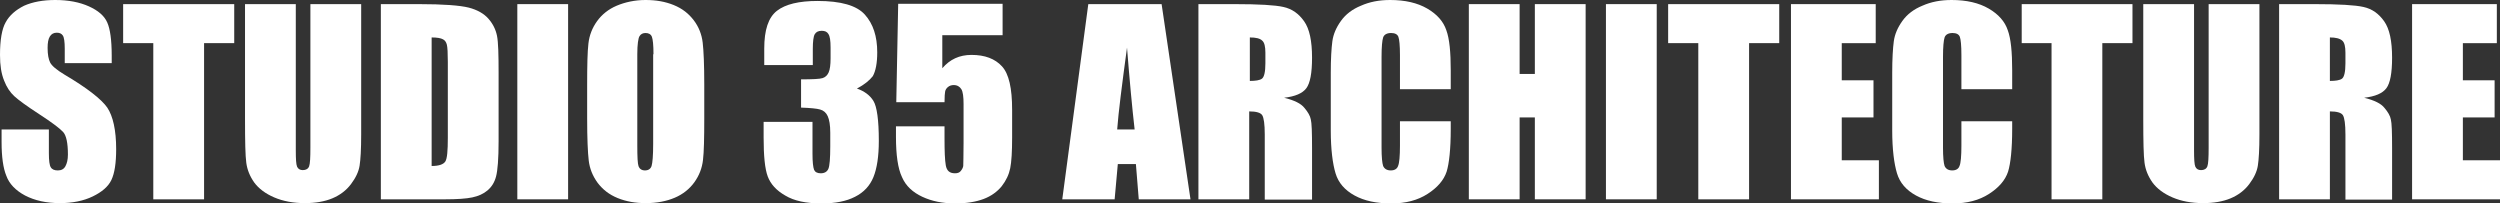
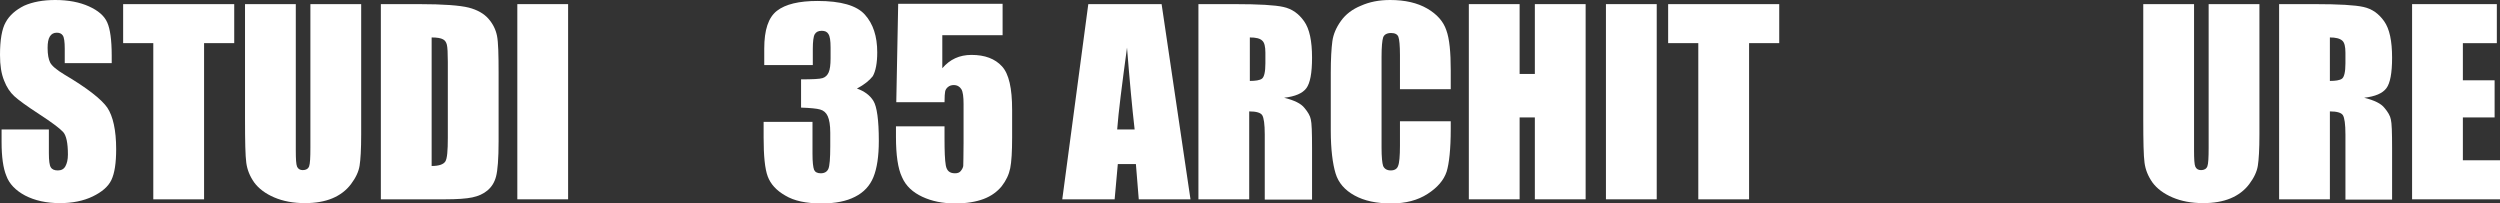
<svg xmlns="http://www.w3.org/2000/svg" version="1.1" id="Layer_1" x="0px" y="0px" viewBox="0 0 787.7 64.1" style="enable-background:new 0 0 787.7 64.1;" xml:space="preserve">
  <rect x="0" y="0" width="787.7" height="64.1" fill="#333333" stroke="none" />
  <style type="text/css"> .st0{fill:#FFFFFF;} </style>
  <g>
    <path class="st0" d="M35.2,19.9H20.4v-4.6c0-2.1-0.2-3.5-0.6-4.1c-0.4-0.6-1-0.9-1.9-0.9c-1,0-1.7,0.4-2.2,1.2 c-0.5,0.8-0.7,2-0.7,3.6c0,2.1,0.3,3.6,0.8,4.6c0.5,1,2,2.3,4.5,3.8c7.1,4.2,11.6,7.7,13.5,10.4c1.8,2.7,2.8,7.1,2.8,13.1 c0,4.4-0.5,7.6-1.5,9.7c-1,2.1-3,3.8-5.9,5.2c-2.9,1.4-6.4,2.1-10.3,2.1c-4.3,0-7.9-0.8-11-2.4c-3-1.6-5-3.7-5.9-6.2 C1,53,0.5,49.4,0.5,44.8v-4h14.9v7.5c0,2.3,0.2,3.8,0.6,4.4c0.4,0.7,1.2,1,2.2,1c1.1,0,1.9-0.4,2.4-1.3s0.8-2.1,0.8-3.7 c0-3.6-0.5-6-1.5-7.1c-1-1.1-3.5-3-7.5-5.6c-4-2.6-6.6-4.5-7.9-5.7c-1.3-1.2-2.4-2.8-3.2-4.9C0.4,23.2,0,20.6,0,17.3 C0,12.6,0.6,9.1,1.8,7C3,4.8,5,3.1,7.6,1.8C10.3,0.6,13.6,0,17.4,0c4.2,0,7.7,0.7,10.6,2c2.9,1.3,4.9,3,5.8,5.1 c0.9,2,1.4,5.5,1.4,10.4V19.9z" />
    <path class="st0" d="M73.8,1.3v12.3h-9.5v49.2h-16V13.6h-9.5V1.3H73.8z" />
    <path class="st0" d="M113.8,1.3v41.1c0,4.7-0.2,7.9-0.5,9.8c-0.3,1.9-1.2,3.8-2.7,5.8c-1.5,2-3.5,3.5-5.9,4.5 c-2.4,1-5.3,1.5-8.6,1.5c-3.7,0-6.9-0.6-9.7-1.8c-2.8-1.2-4.9-2.8-6.3-4.7c-1.4-2-2.2-4-2.5-6.2c-0.3-2.2-0.4-6.7-0.4-13.7V1.3h16 v46.1c0,2.7,0.1,4.4,0.4,5.1c0.3,0.7,0.9,1.1,1.8,1.1c1,0,1.7-0.4,2-1.2c0.3-0.8,0.4-2.8,0.4-5.8V1.3H113.8z" />
    <path class="st0" d="M120,1.3h12c7.7,0,12.9,0.4,15.7,1.1c2.7,0.7,4.8,1.9,6.2,3.5c1.4,1.6,2.3,3.4,2.7,5.4c0.4,2,0.5,5.9,0.5,11.7 v21.5c0,5.5-0.3,9.2-0.8,11.1c-0.5,1.9-1.4,3.3-2.7,4.4c-1.3,1.1-2.9,1.8-4.8,2.2s-4.8,0.6-8.6,0.6H120V1.3z M136,11.8v40.5 c2.3,0,3.7-0.5,4.3-1.4s0.8-3.4,0.8-7.5V19.5c0-2.8-0.1-4.6-0.3-5.4s-0.6-1.4-1.2-1.7C138.9,12,137.7,11.8,136,11.8z" />
    <path class="st0" d="M179,1.3v61.5h-16V1.3H179z" />
-     <path class="st0" d="M221.9,37.3c0,6.2-0.1,10.6-0.4,13.1c-0.3,2.6-1.2,4.9-2.7,7c-1.5,2.1-3.6,3.8-6.2,4.9 c-2.6,1.1-5.6,1.7-9.1,1.7c-3.3,0-6.2-0.5-8.9-1.6s-4.7-2.7-6.3-4.8c-1.6-2.2-2.5-4.5-2.8-7c-0.3-2.5-0.5-7-0.5-13.3V26.8 c0-6.2,0.1-10.6,0.4-13.1c0.3-2.6,1.2-4.9,2.7-7c1.5-2.1,3.6-3.8,6.2-4.9S200,0,203.4,0c3.3,0,6.2,0.5,8.9,1.6s4.7,2.7,6.3,4.8 s2.5,4.5,2.8,7c0.3,2.5,0.5,7,0.5,13.3V37.3z M205.9,17.1c0-2.9-0.2-4.7-0.5-5.5c-0.3-0.8-1-1.2-2-1.2c-0.8,0-1.5,0.3-1.9,1 c-0.4,0.6-0.7,2.6-0.7,5.7v28.7c0,3.6,0.1,5.8,0.4,6.6s1,1.3,2,1.3c1.1,0,1.8-0.5,2.1-1.4c0.3-1,0.5-3.3,0.5-6.9V17.1z" />
    <path class="st0" d="M270,27.9c2.3,0.8,4.1,2.1,5.2,3.9c1.1,1.8,1.7,6,1.7,12.6c0,4.9-0.6,8.7-1.7,11.4c-1.1,2.7-3,4.8-5.8,6.2 c-2.7,1.4-6.2,2.1-10.5,2.1c-4.9,0-8.7-0.8-11.5-2.5c-2.8-1.6-4.6-3.6-5.5-6c-0.9-2.4-1.3-6.5-1.3-12.3v-4.9H256v10 c0,2.7,0.2,4.3,0.5,5.1c0.3,0.7,1,1.1,2.1,1.1c1.2,0,2-0.5,2.4-1.4c0.4-0.9,0.6-3.3,0.6-7.1v-4.3c0-2.4-0.3-4.1-0.8-5.2 s-1.3-1.8-2.4-2.1c-1-0.3-3.1-0.5-6-0.6v-8.9c3.6,0,5.9-0.1,6.8-0.4c0.9-0.3,1.5-0.9,1.9-1.8c0.4-0.9,0.6-2.4,0.6-4.4v-3.4 c0-2.2-0.2-3.6-0.7-4.3c-0.4-0.7-1.1-1-2.1-1c-1.1,0-1.8,0.4-2.2,1.1s-0.6,2.3-0.6,4.6v5.1h-15.3v-5.2c0-5.9,1.3-9.8,4-11.9 c2.7-2.1,7-3.1,12.8-3.1c7.3,0,12.3,1.4,14.9,4.3c2.6,2.9,3.9,6.8,3.9,11.9c0,3.4-0.5,5.9-1.4,7.5C274,25.3,272.3,26.7,270,27.9z" />
    <path class="st0" d="M315.9,1.3v9.8h-19v10.4c2.4-2.8,5.4-4.2,9.2-4.2c4.2,0,7.4,1.2,9.6,3.6c2.2,2.4,3.2,6.9,3.2,13.7v8.8 c0,4.4-0.2,7.6-0.6,9.6c-0.4,2-1.3,3.9-2.7,5.7c-1.4,1.7-3.3,3.1-5.7,4c-2.4,0.9-5.4,1.4-8.9,1.4c-4,0-7.4-0.7-10.4-2.1 c-3-1.4-5.2-3.4-6.4-6.2c-1.3-2.7-1.9-7-1.9-12.7v-3.3h15.3v3.8c0,4,0.1,6.8,0.4,8.5c0.3,1.7,1.2,2.5,2.9,2.5 c0.8,0,1.4-0.2,1.8-0.7s0.7-1,0.8-1.6c0-0.6,0.1-3,0.1-7.3V32.8c0-2.3-0.2-3.9-0.7-4.7s-1.3-1.3-2.4-1.3c-0.7,0-1.3,0.2-1.8,0.6 s-0.8,0.9-0.9,1.4c-0.1,0.5-0.2,1.6-0.2,3.4h-15.2l0.6-31H315.9z" />
    <path class="st0" d="M366,1.3l9.1,61.5h-16.3l-0.9-11.1h-5.7l-1,11.1h-16.5l8.2-61.5H366z M357.5,40.8c-0.8-7-1.6-15.6-2.4-25.8 c-1.6,11.8-2.7,20.4-3.1,25.8H357.5z" />
    <path class="st0" d="M377.8,1.3h11.3c7.5,0,12.7,0.3,15.3,0.9c2.7,0.6,4.8,2.1,6.5,4.5c1.7,2.4,2.5,6.2,2.5,11.5 c0,4.8-0.6,8-1.8,9.6c-1.2,1.6-3.5,2.6-7,3c3.2,0.8,5.3,1.8,6.4,3.2c1.1,1.3,1.8,2.5,2,3.6c0.3,1.1,0.4,4.1,0.4,9.1v16.2h-14.9 V42.4c0-3.3-0.3-5.3-0.8-6.1c-0.5-0.8-1.9-1.2-4.1-1.2v27.7h-16V1.3z M393.8,11.8v13.7c1.8,0,3.1-0.2,3.8-0.7 c0.7-0.5,1.1-2.1,1.1-4.8v-3.4c0-1.9-0.3-3.2-1-3.8C397,12.1,395.7,11.8,393.8,11.8z" />
    <path class="st0" d="M457.1,28.1h-16V17.4c0-3.1-0.2-5-0.5-5.8c-0.3-0.8-1.1-1.2-2.3-1.2c-1.3,0-2.2,0.5-2.5,1.4s-0.5,3-0.5,6.1 v28.6c0,3,0.2,4.9,0.5,5.8c0.4,0.9,1.2,1.4,2.4,1.4c1.2,0,2-0.5,2.3-1.4c0.4-0.9,0.6-3.1,0.6-6.4v-7.7h16v2.4 c0,6.4-0.5,10.9-1.3,13.5c-0.9,2.7-2.9,5-6,7s-6.9,3-11.4,3c-4.7,0-8.5-0.8-11.6-2.5s-5.1-4-6-7s-1.5-7.5-1.5-13.5V23 c0-4.4,0.2-7.8,0.5-10c0.3-2.2,1.2-4.3,2.7-6.4c1.5-2.1,3.6-3.7,6.3-4.8c2.7-1.2,5.7-1.8,9.2-1.8c4.7,0,8.6,0.9,11.7,2.7 s5.1,4.1,6,6.8c1,2.7,1.4,6.9,1.4,12.7V28.1z" />
    <path class="st0" d="M499.6,1.3v61.5h-16V37h-4.8v25.8h-16V1.3h16v22h4.8v-22H499.6z" />
    <path class="st0" d="M522,1.3v61.5h-16V1.3H522z" />
    <path class="st0" d="M560.6,1.3v12.3h-9.5v49.2h-16V13.6h-9.5V1.3H560.6z" />
-     <path class="st0" d="M564.3,1.3H591v12.3h-10.7v11.7h10V37h-10v13.5H592v12.3h-27.7V1.3z" />
-     <path class="st0" d="M634,28.1h-16V17.4c0-3.1-0.2-5-0.5-5.8c-0.3-0.8-1.1-1.2-2.3-1.2c-1.3,0-2.2,0.5-2.5,1.4s-0.5,3-0.5,6.1v28.6 c0,3,0.2,4.9,0.5,5.8c0.4,0.9,1.2,1.4,2.4,1.4c1.2,0,2-0.5,2.3-1.4c0.4-0.9,0.6-3.1,0.6-6.4v-7.7h16v2.4c0,6.4-0.5,10.9-1.3,13.5 c-0.9,2.7-2.9,5-6,7s-6.9,3-11.4,3c-4.7,0-8.5-0.8-11.6-2.5s-5.1-4-6-7s-1.5-7.5-1.5-13.5V23c0-4.4,0.2-7.8,0.5-10 c0.3-2.2,1.2-4.3,2.7-6.4c1.5-2.1,3.6-3.7,6.3-4.8c2.7-1.2,5.7-1.8,9.2-1.8c4.7,0,8.6,0.9,11.7,2.7s5.1,4.1,6,6.8 c1,2.7,1.4,6.9,1.4,12.7V28.1z" />
-     <path class="st0" d="M671.9,1.3v12.3h-9.5v49.2h-16V13.6H637V1.3H671.9z" />
    <path class="st0" d="M711.9,1.3v41.1c0,4.7-0.2,7.9-0.5,9.8c-0.3,1.9-1.2,3.8-2.7,5.8c-1.5,2-3.5,3.5-5.9,4.5 c-2.4,1-5.3,1.5-8.6,1.5c-3.7,0-6.9-0.6-9.7-1.8c-2.8-1.2-4.9-2.8-6.3-4.7c-1.4-2-2.2-4-2.5-6.2c-0.3-2.2-0.4-6.7-0.4-13.7V1.3h16 v46.1c0,2.7,0.1,4.4,0.4,5.1c0.3,0.7,0.9,1.1,1.8,1.1c1,0,1.7-0.4,2-1.2c0.3-0.8,0.4-2.8,0.4-5.8V1.3H711.9z" />
    <path class="st0" d="M718.1,1.3h11.3c7.5,0,12.7,0.3,15.3,0.9c2.7,0.6,4.8,2.1,6.5,4.5c1.7,2.4,2.5,6.2,2.5,11.5 c0,4.8-0.6,8-1.8,9.6c-1.2,1.6-3.5,2.6-7,3c3.2,0.8,5.3,1.8,6.4,3.2c1.1,1.3,1.8,2.5,2,3.6c0.3,1.1,0.4,4.1,0.4,9.1v16.2H739V42.4 c0-3.3-0.3-5.3-0.8-6.1c-0.5-0.8-1.9-1.2-4.1-1.2v27.7h-16V1.3z M734.1,11.8v13.7c1.8,0,3.1-0.2,3.8-0.7c0.7-0.5,1.1-2.1,1.1-4.8 v-3.4c0-1.9-0.3-3.2-1-3.8C737.2,12.1,735.9,11.8,734.1,11.8z" />
    <path class="st0" d="M760,1.3h26.7v12.3H776v11.7h10V37h-10v13.5h11.7v12.3H760V1.3z" />
  </g>
</svg>